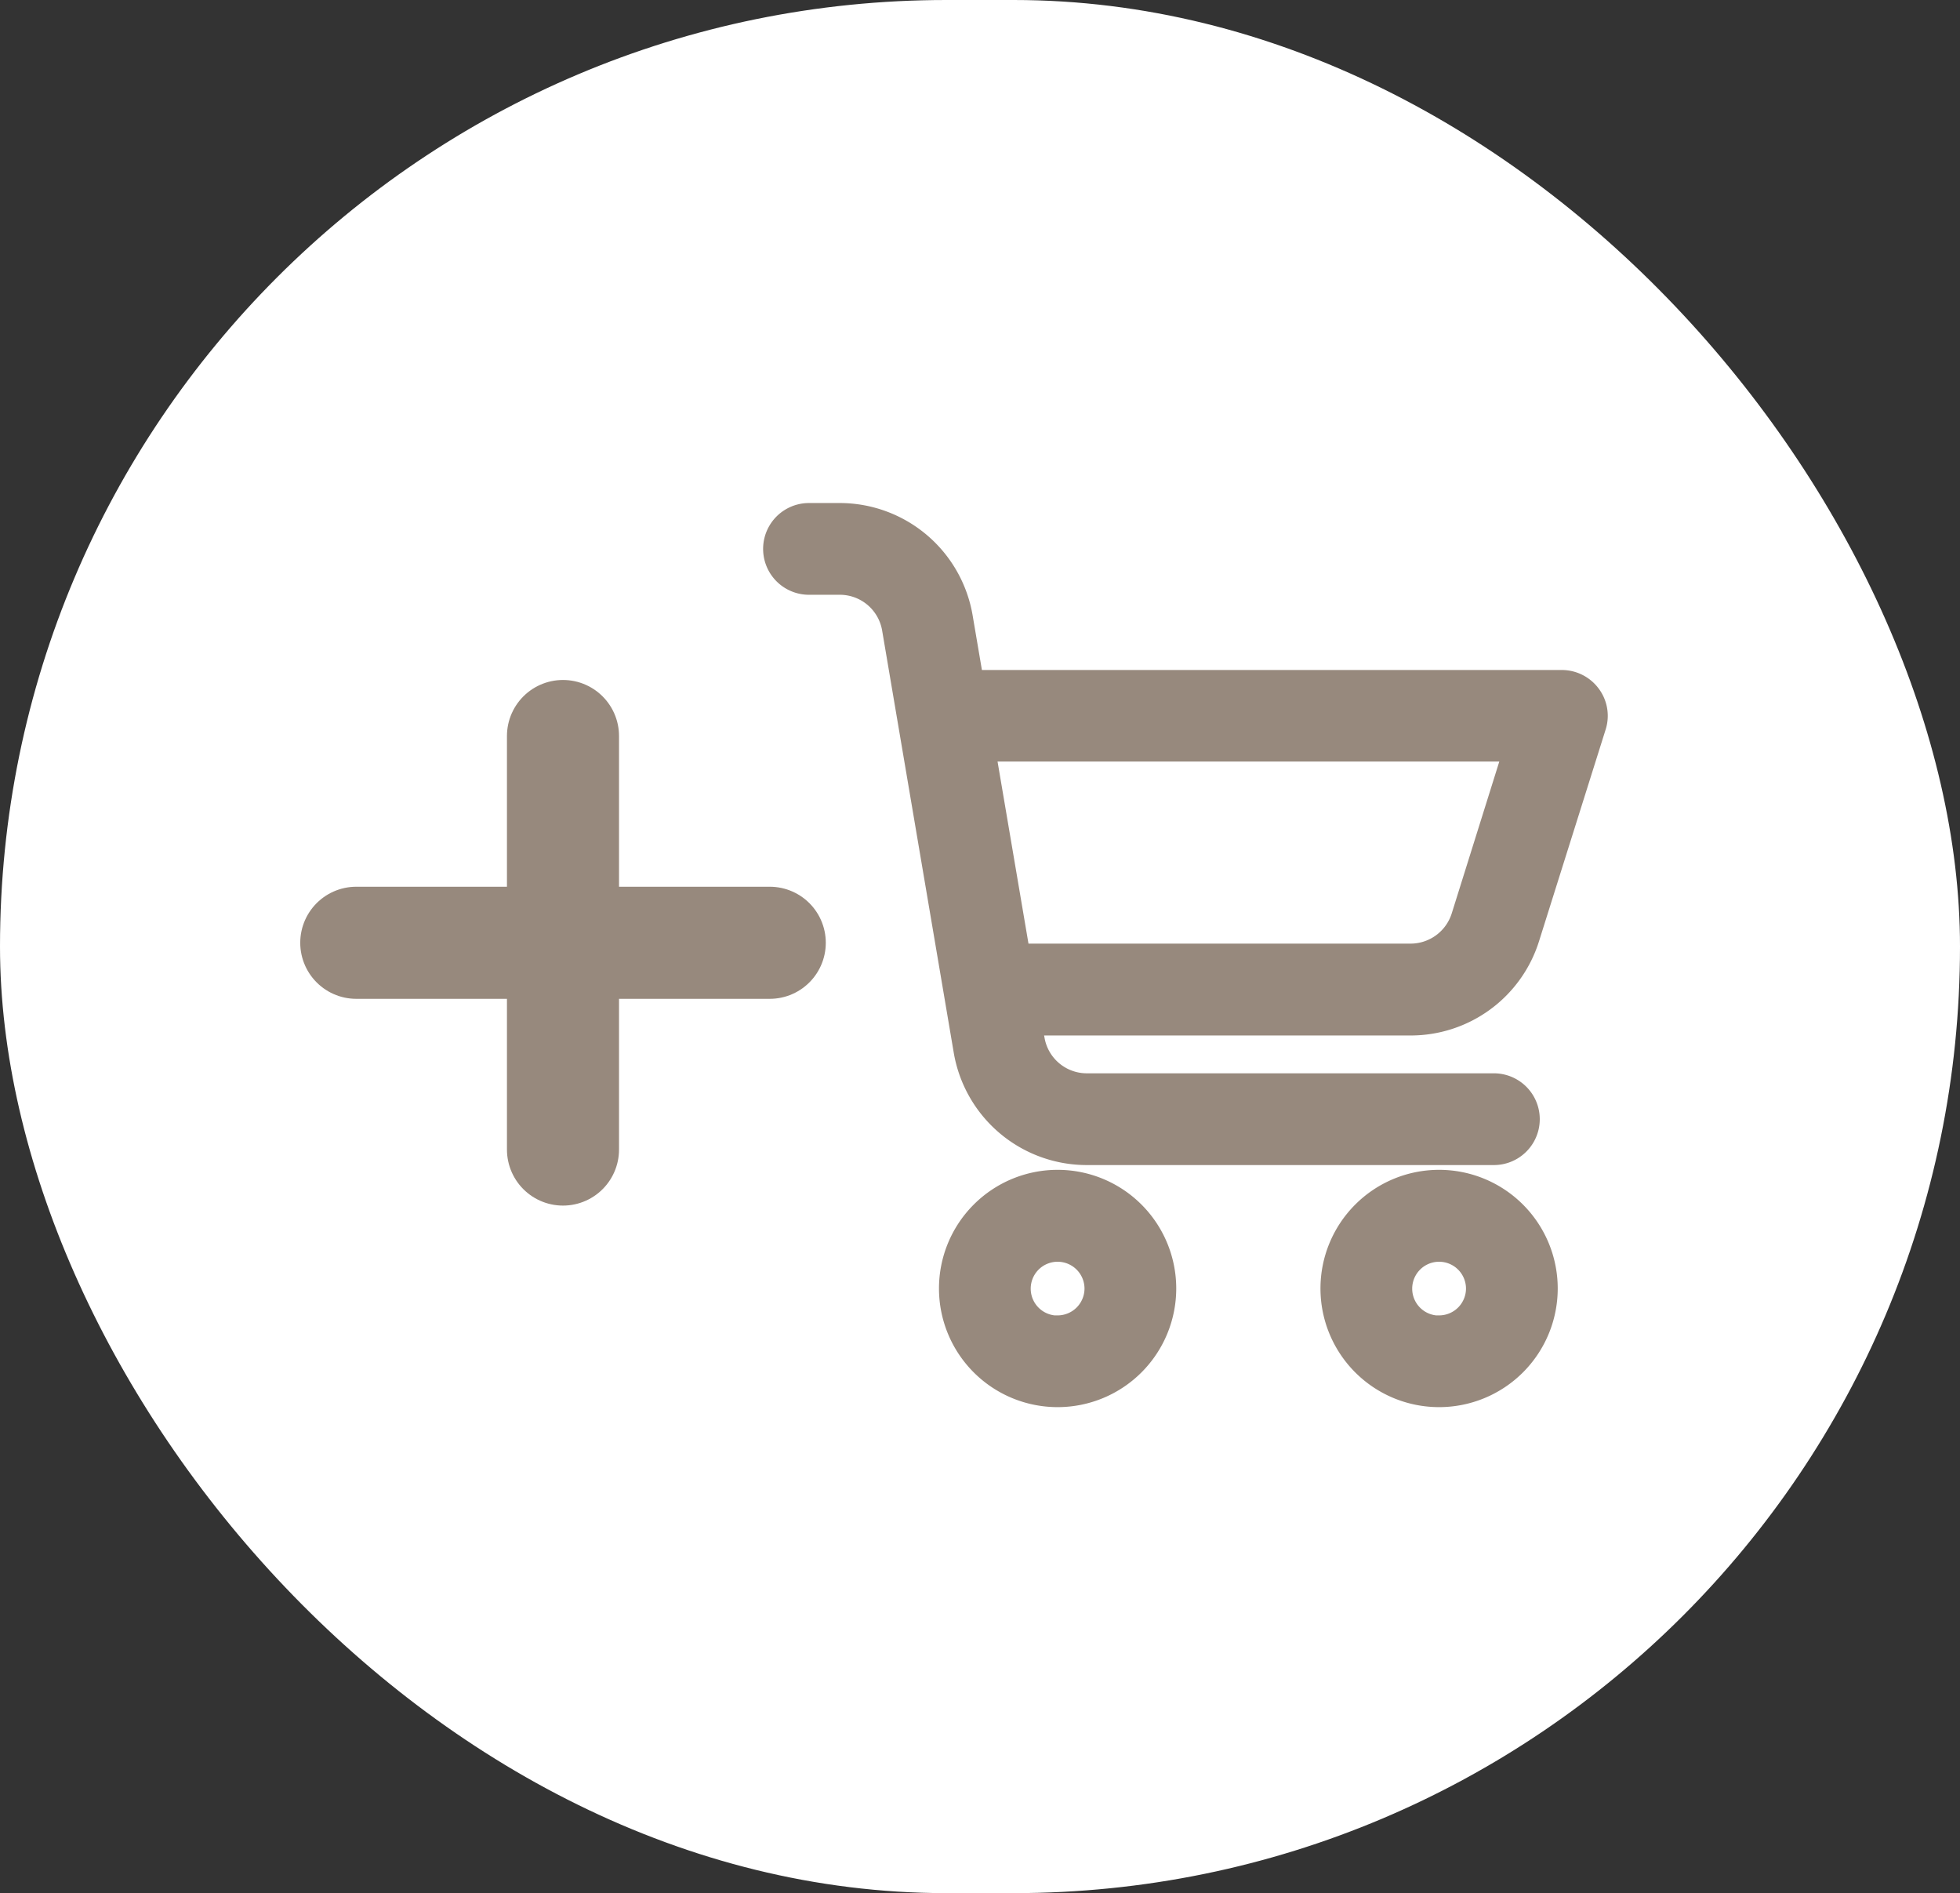
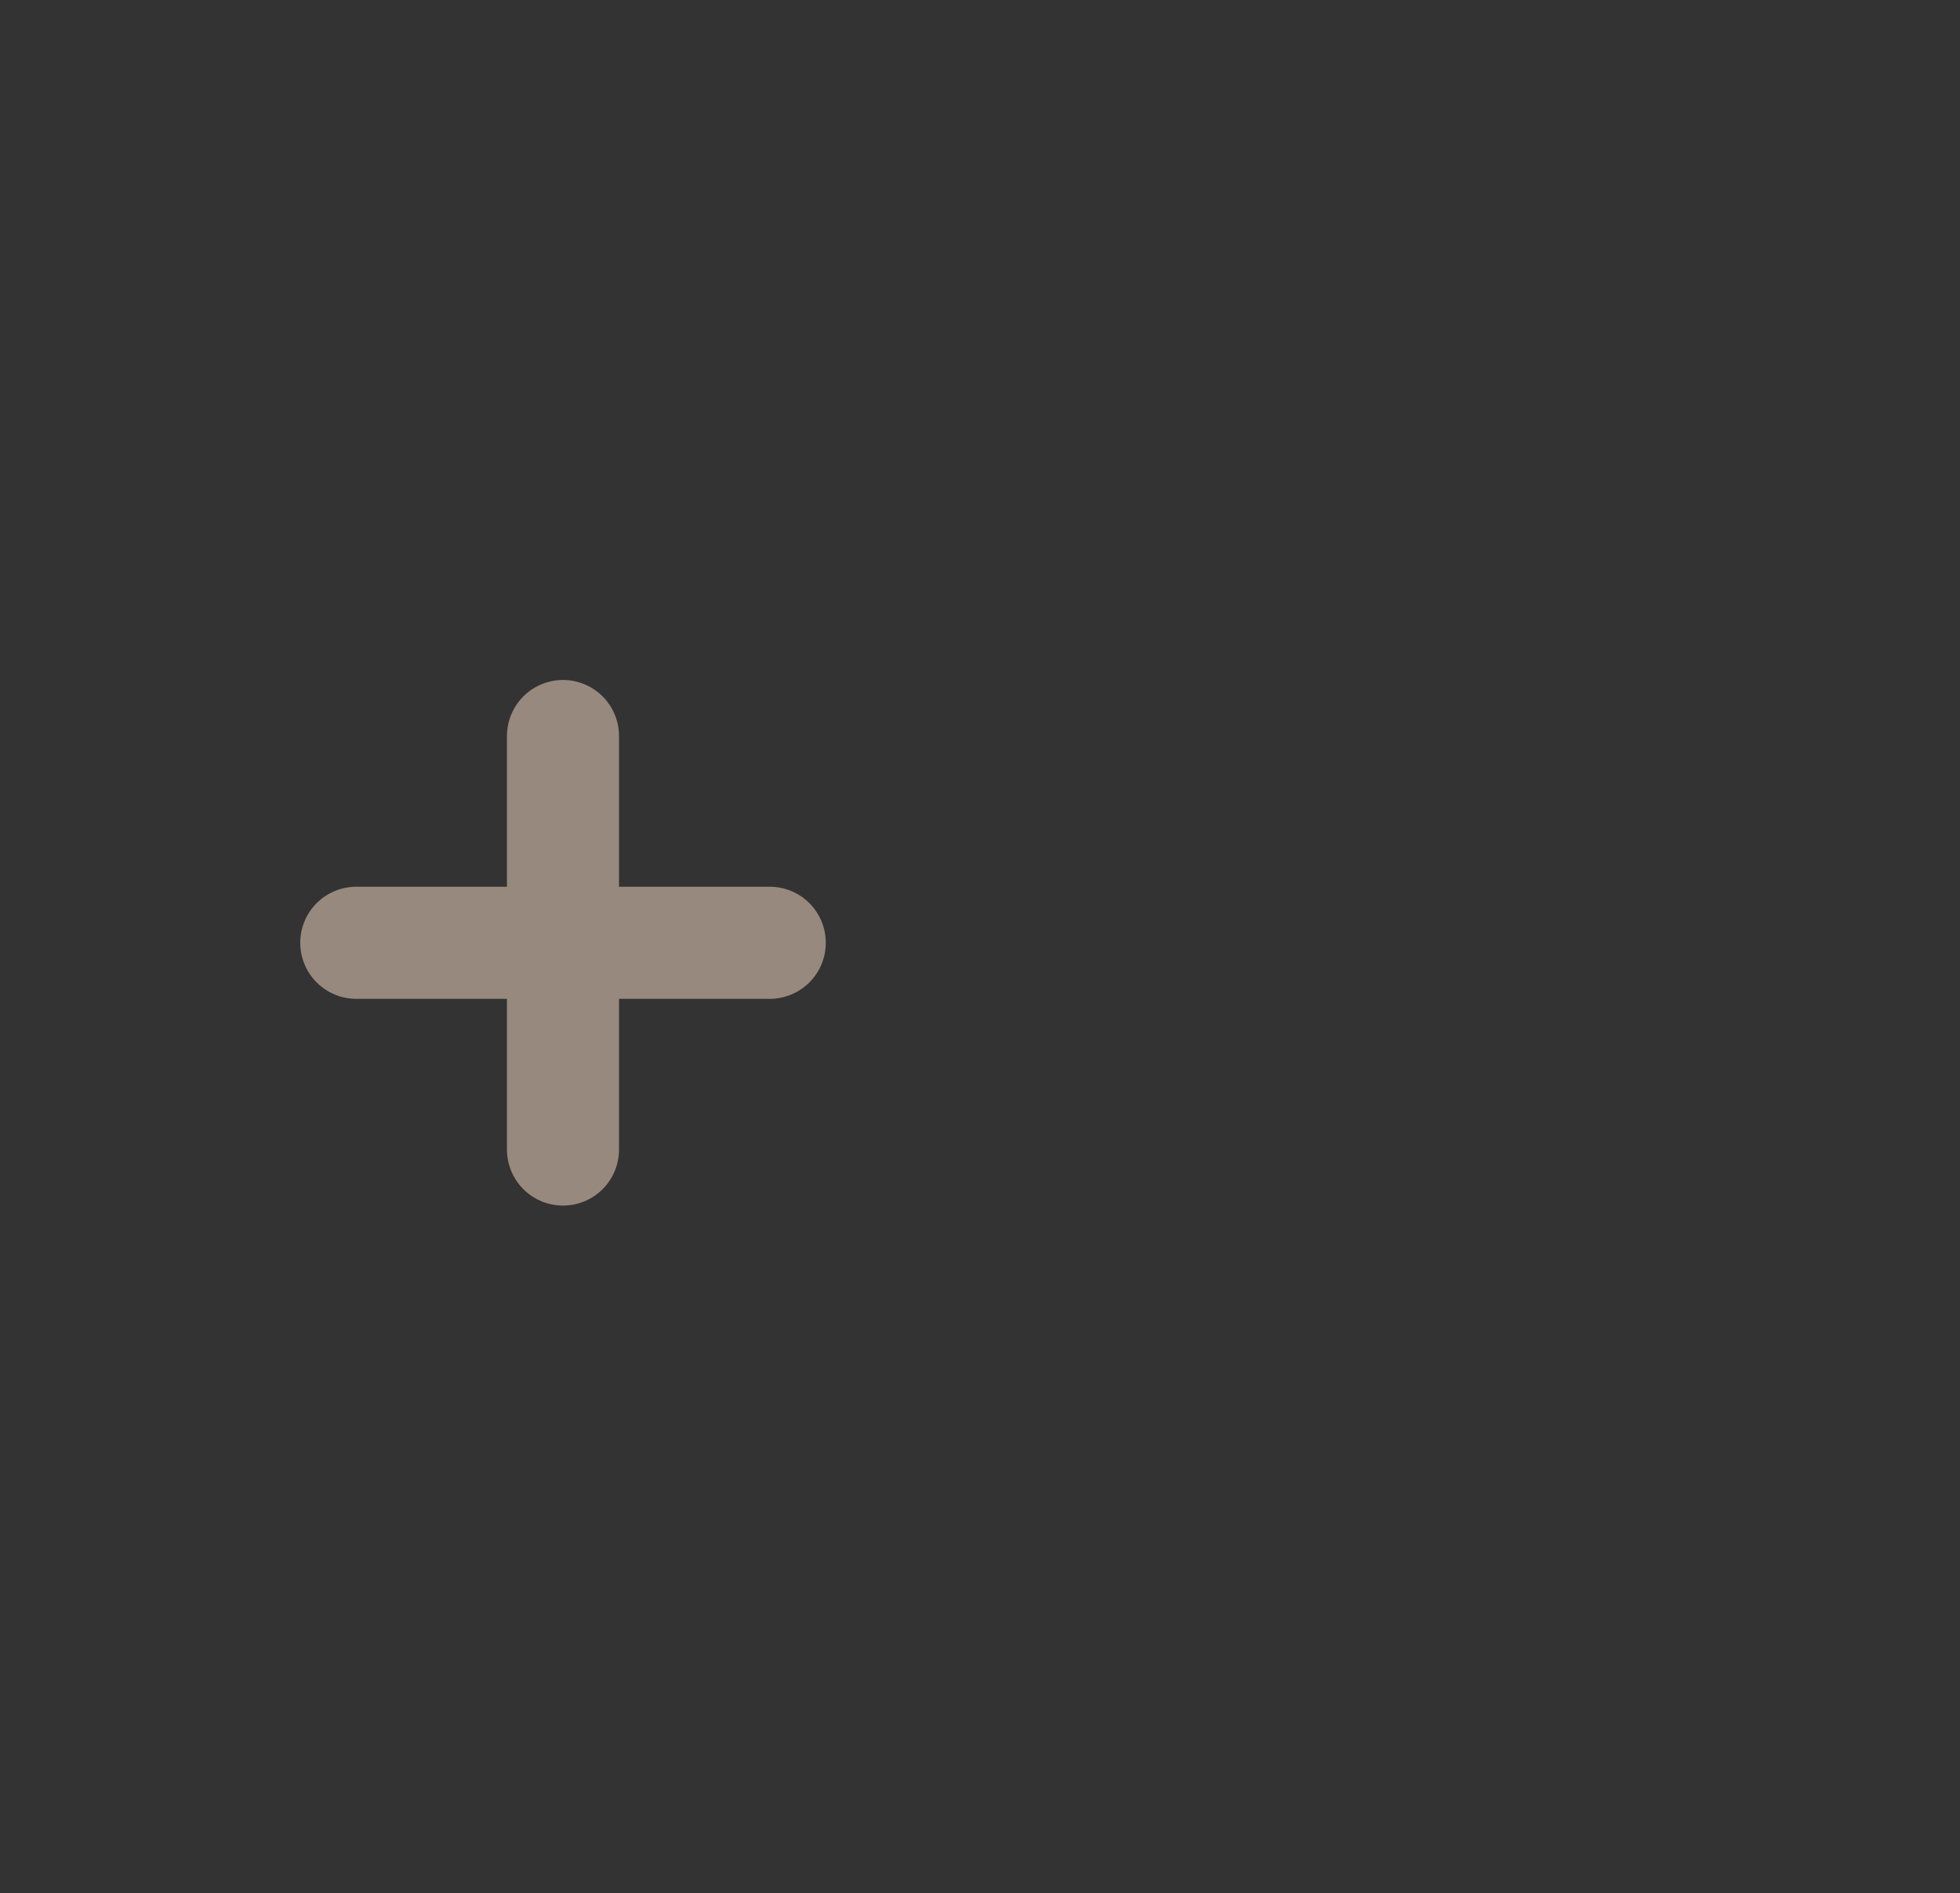
<svg xmlns="http://www.w3.org/2000/svg" width="34.978" height="33.777" viewBox="0 0 34.978 33.777">
  <rect x="0" y="0" width="34.978" height="33.777" fill="#333333" stroke="none" />
-   <rect width="34.978" height="33.777" rx="16.889" transform="translate(0)" fill="#fff" />
  <g transform="translate(6.358 9.475)">
    <g transform="translate(7.764)">
-       <path d="M116.42,373.486a1.617,1.617,0,1,0,1.617,1.617A1.617,1.617,0,0,0,116.42,373.486Zm0,2.6a.98.98,0,1,1,.98-.98A.98.98,0,0,1,116.42,376.083Z" transform="translate(-111.668 -361.589)" fill="none" stroke="#97897d" stroke-width="1" />
-       <path d="M330.142,373.486a1.617,1.617,0,1,0,1.617,1.617A1.617,1.617,0,0,0,330.142,373.486Zm0,2.6a.98.98,0,1,1,.98-.98A.98.98,0,0,1,330.142,376.083Z" transform="translate(-318.582 -361.589)" fill="none" stroke="#97897d" stroke-width="1" />
-       <path d="M30.14,2.979H19.364l-.236-1.388A1.907,1.907,0,0,0,17.244,0H16.7a.318.318,0,1,0,0,.637h.541A1.266,1.266,0,0,1,18.5,1.7l1.276,7.521a1.908,1.908,0,0,0,1.884,1.591h7.263a.318.318,0,1,0,0-.637h-7.26a1.266,1.266,0,0,1-1.254-1.06L20.3,8.5h7.132a1.9,1.9,0,0,0,1.821-1.337l1.187-3.771a.311.311,0,0,0-.048-.283A.321.321,0,0,0,30.14,2.979ZM28.648,6.97a1.271,1.271,0,0,1-1.216.891H20.195l-.722-4.249H29.7Z" transform="translate(-16.385 0)" fill="none" stroke="#97897d" stroke-width="1" />
-     </g>
+       </g>
    <g transform="translate(0 3.657)">
      <path d="M964,1020.765v7.378" transform="translate(-960.311 -1020.765)" fill="none" stroke="#97897d" stroke-linecap="round" stroke-width="2" />
      <path d="M0,0V7.379" transform="translate(0 3.689) rotate(-90)" fill="none" stroke="#97897d" stroke-linecap="round" stroke-width="2" />
    </g>
  </g>
</svg>